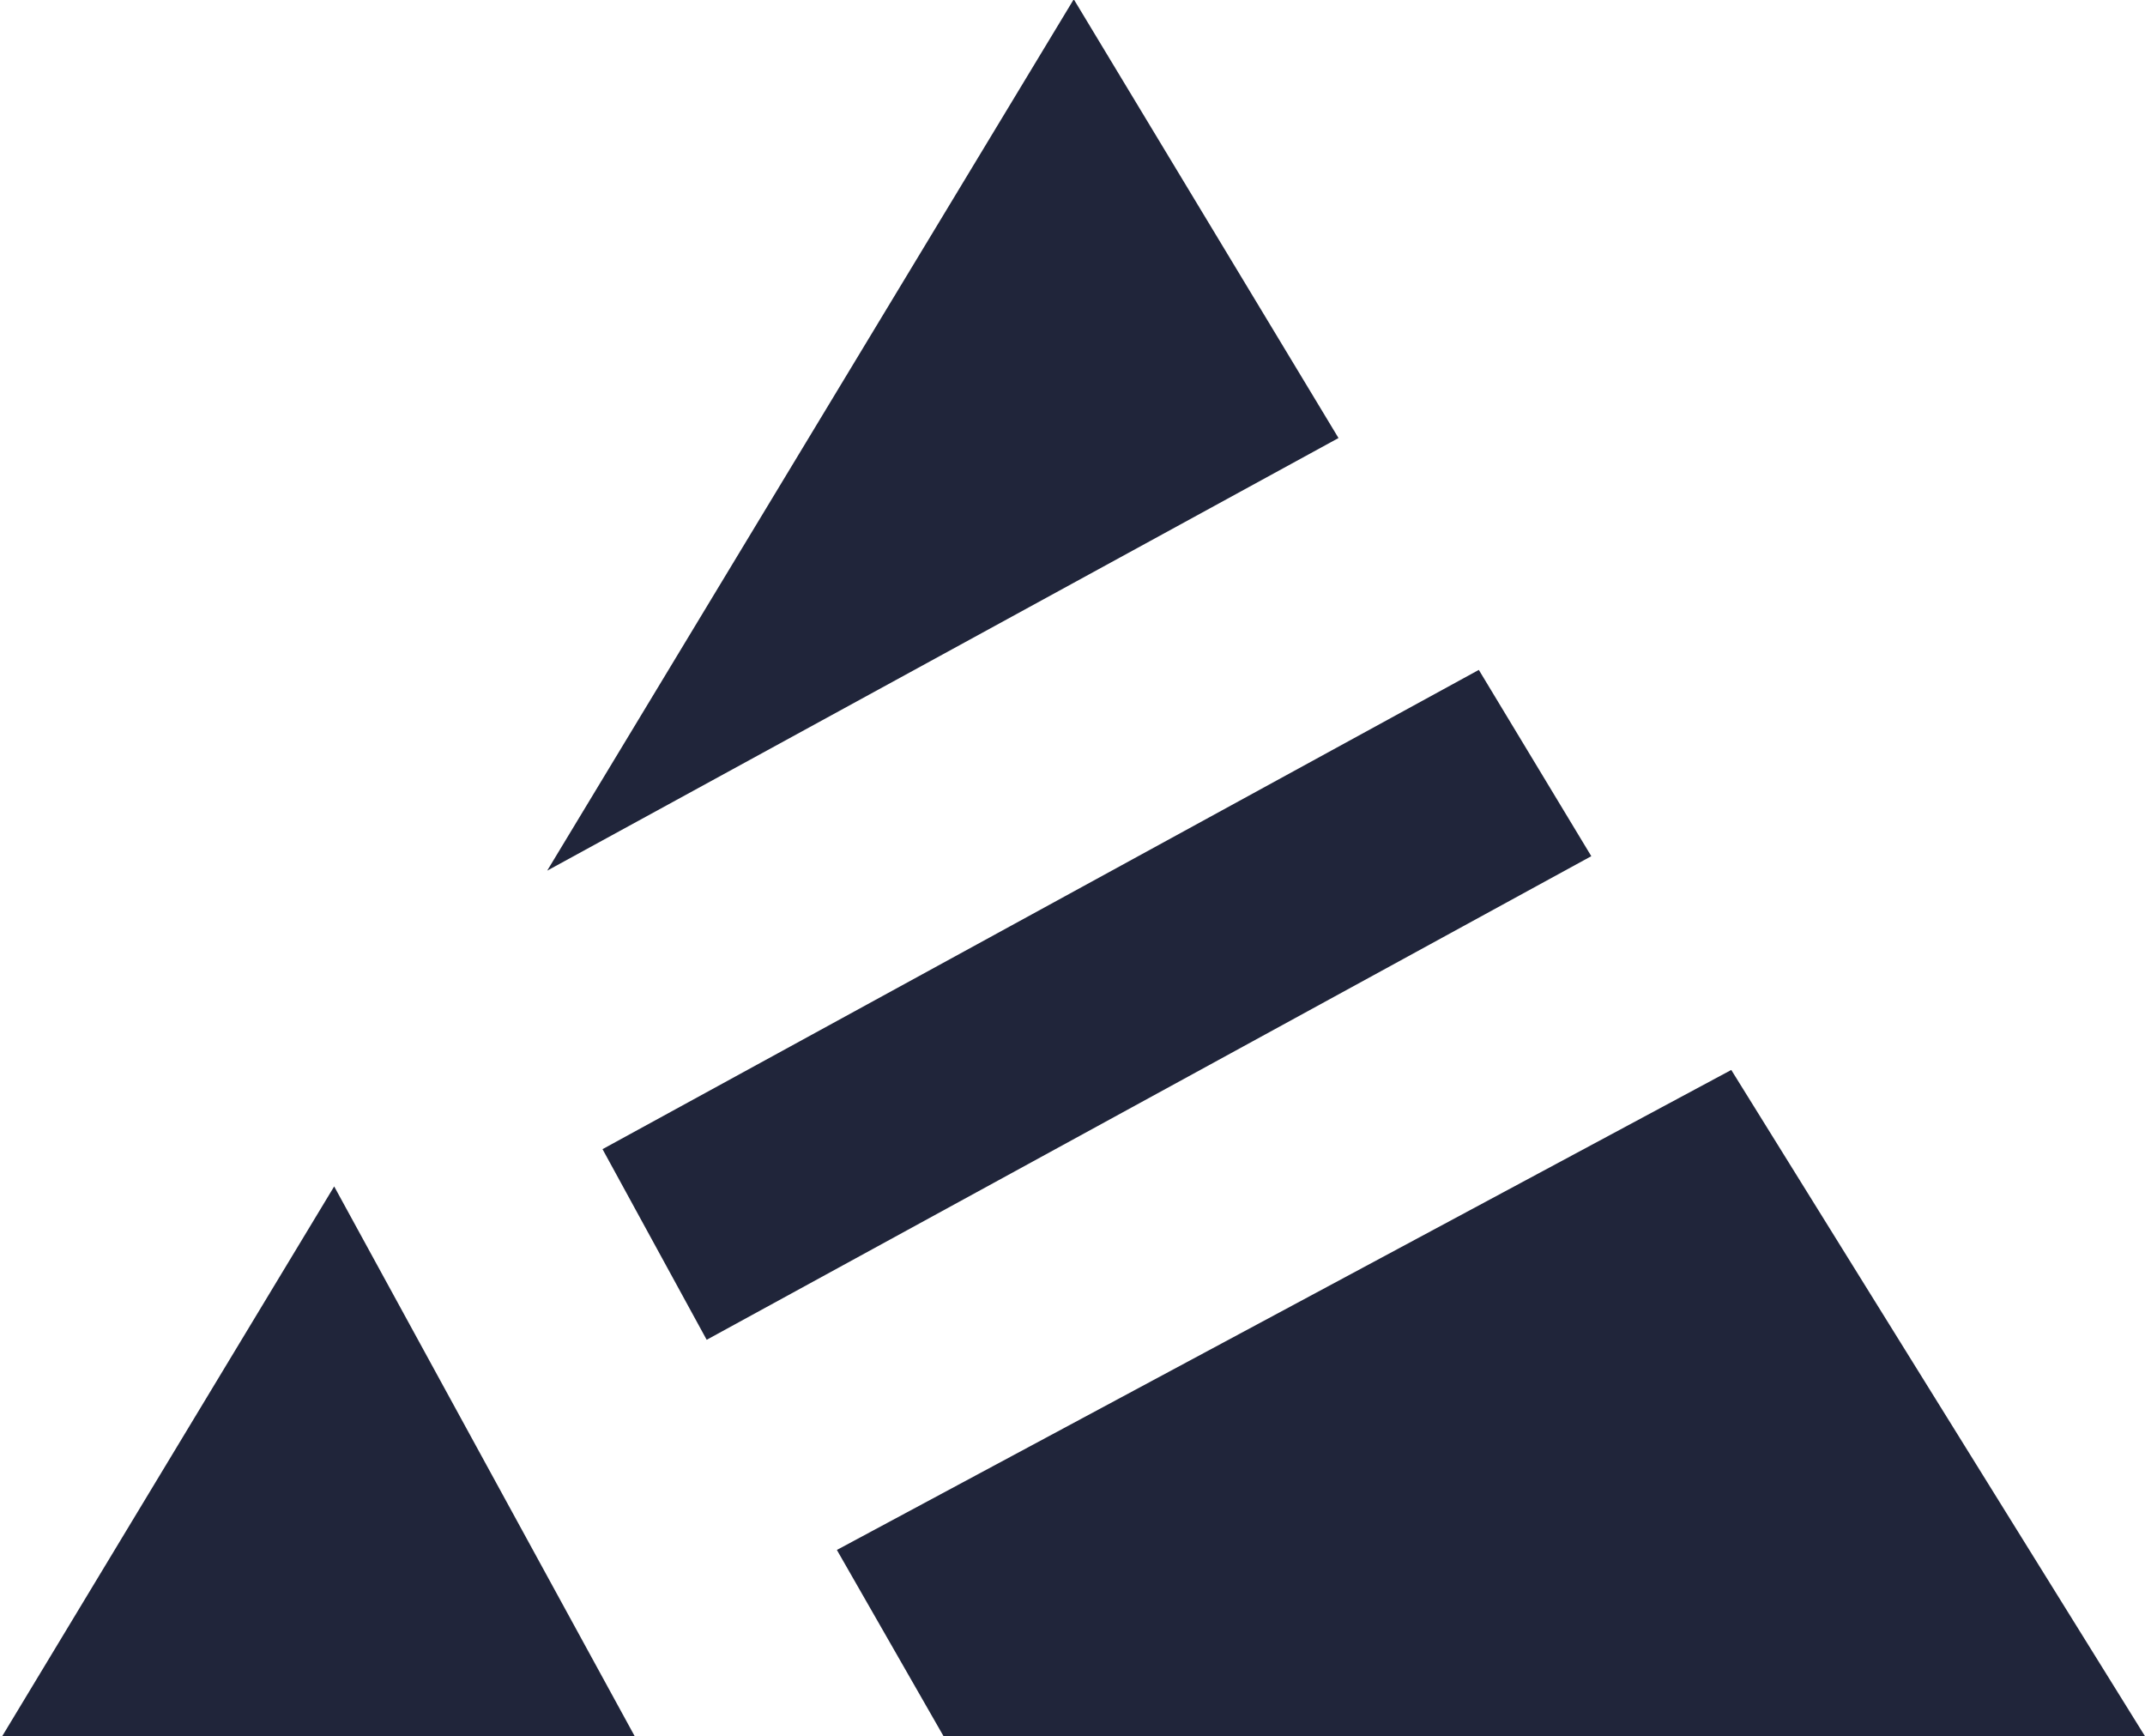
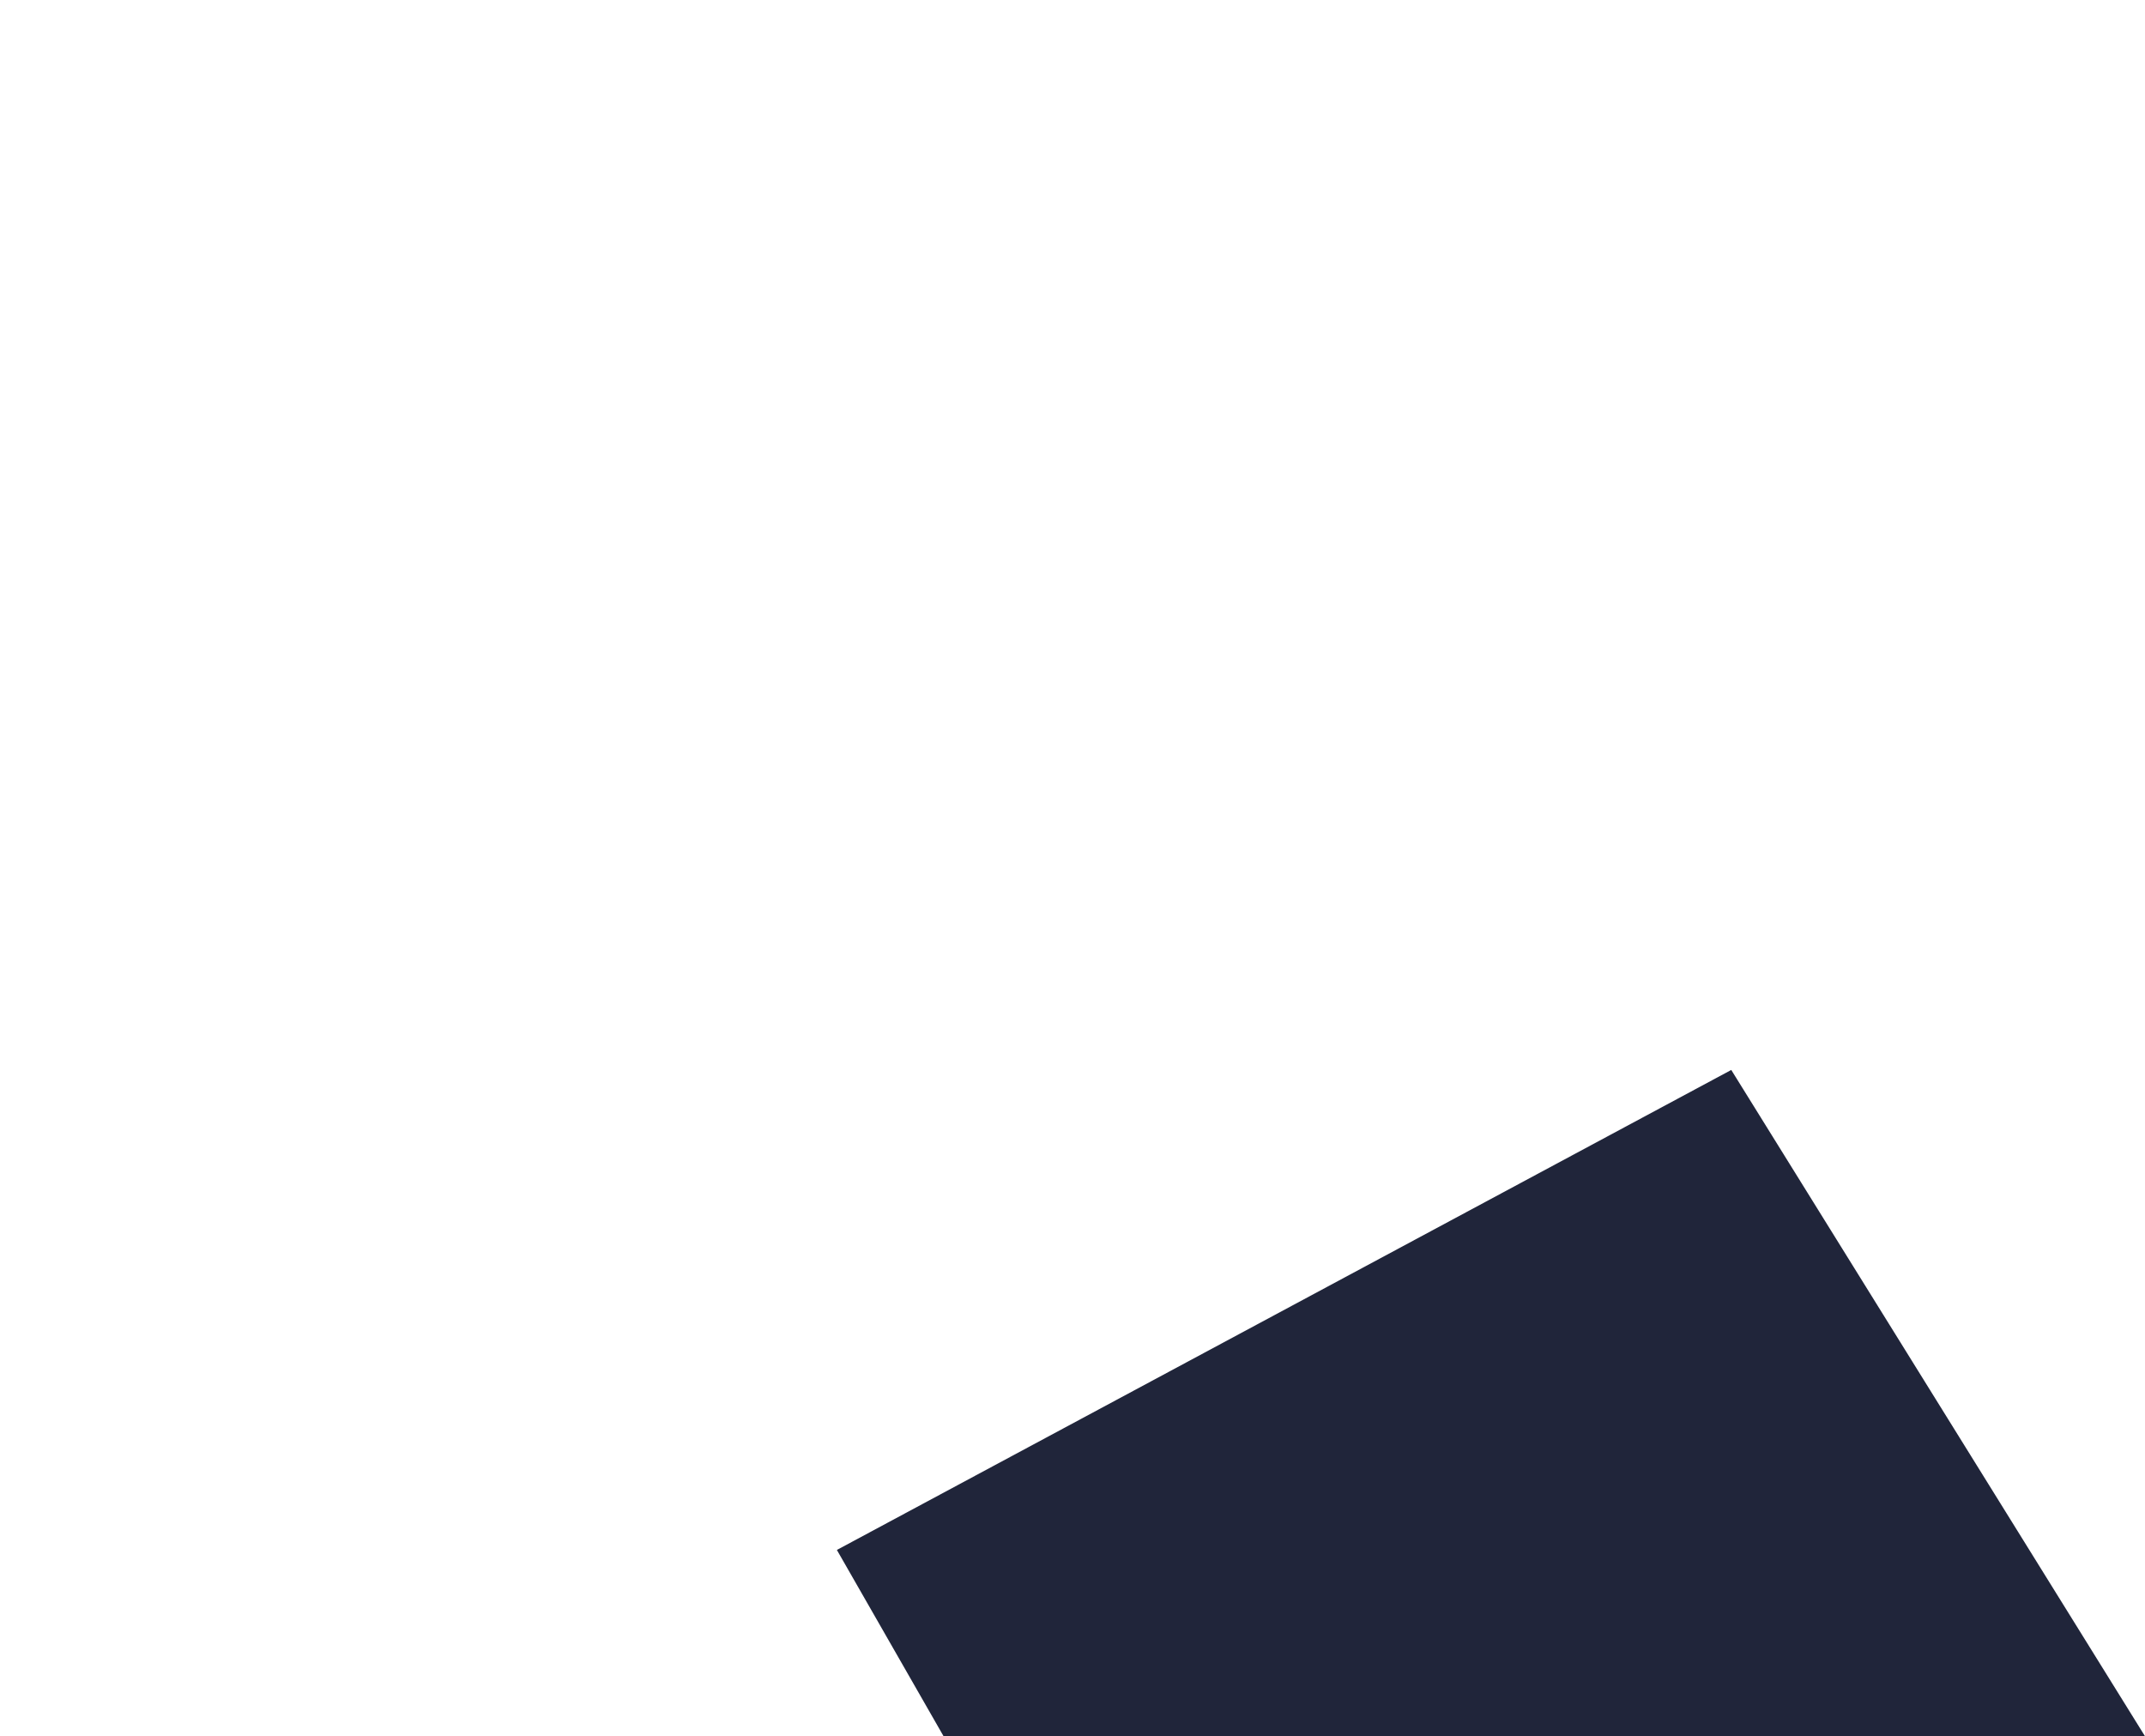
<svg xmlns="http://www.w3.org/2000/svg" version="1.1" id="Layer_1" x="0px" y="0px" viewBox="0 0 593.1 480" enable-background="new 0 0 593.1 480" xml:space="preserve">
  <g>
-     <polygon fill="#20253A" points="195.4,370.4 440,236.7 408.9,185.2 166.6,317.7  " />
    <polygon fill="#20253A" points="260.9,480 593.1,480 478.7,295.8 231.4,428.5  " />
-     <polygon fill="#20253A" points="296.9,-0.2 151.3,240.7 370.1,121.1  " />
-     <polygon fill="#20253A" points="0.6,480 175.5,480 92.4,328  " />
  </g>
</svg>